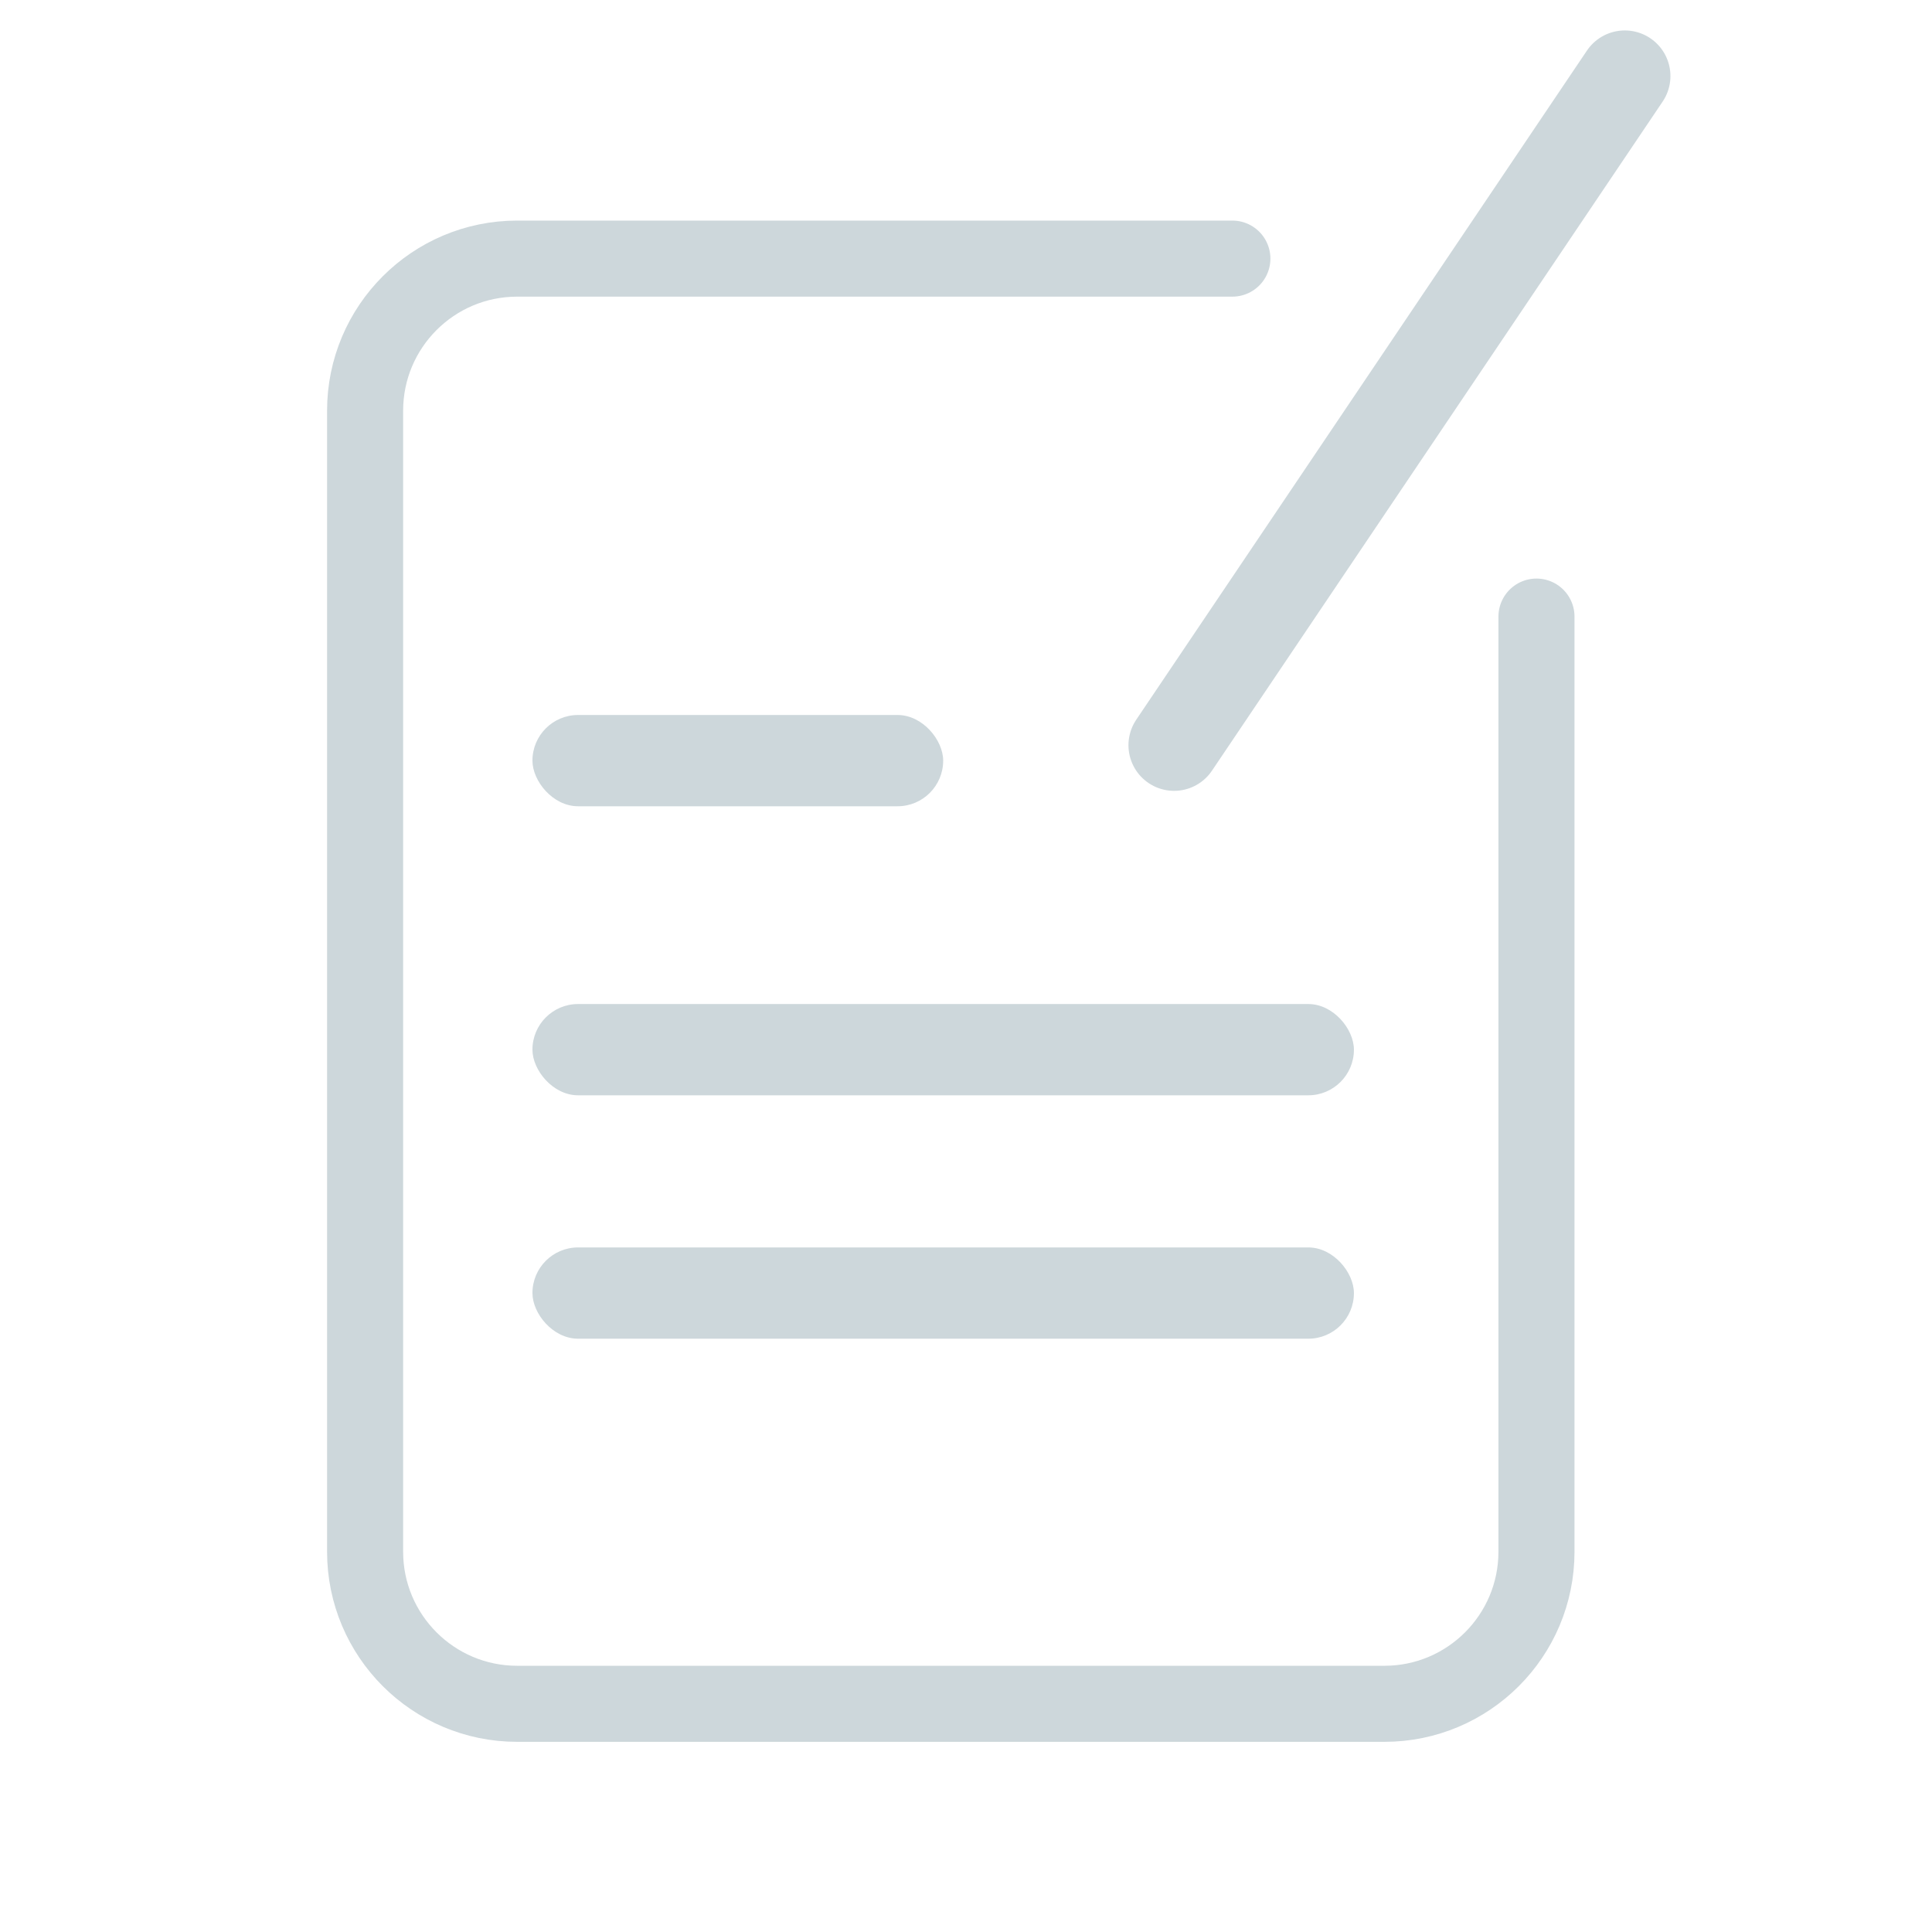
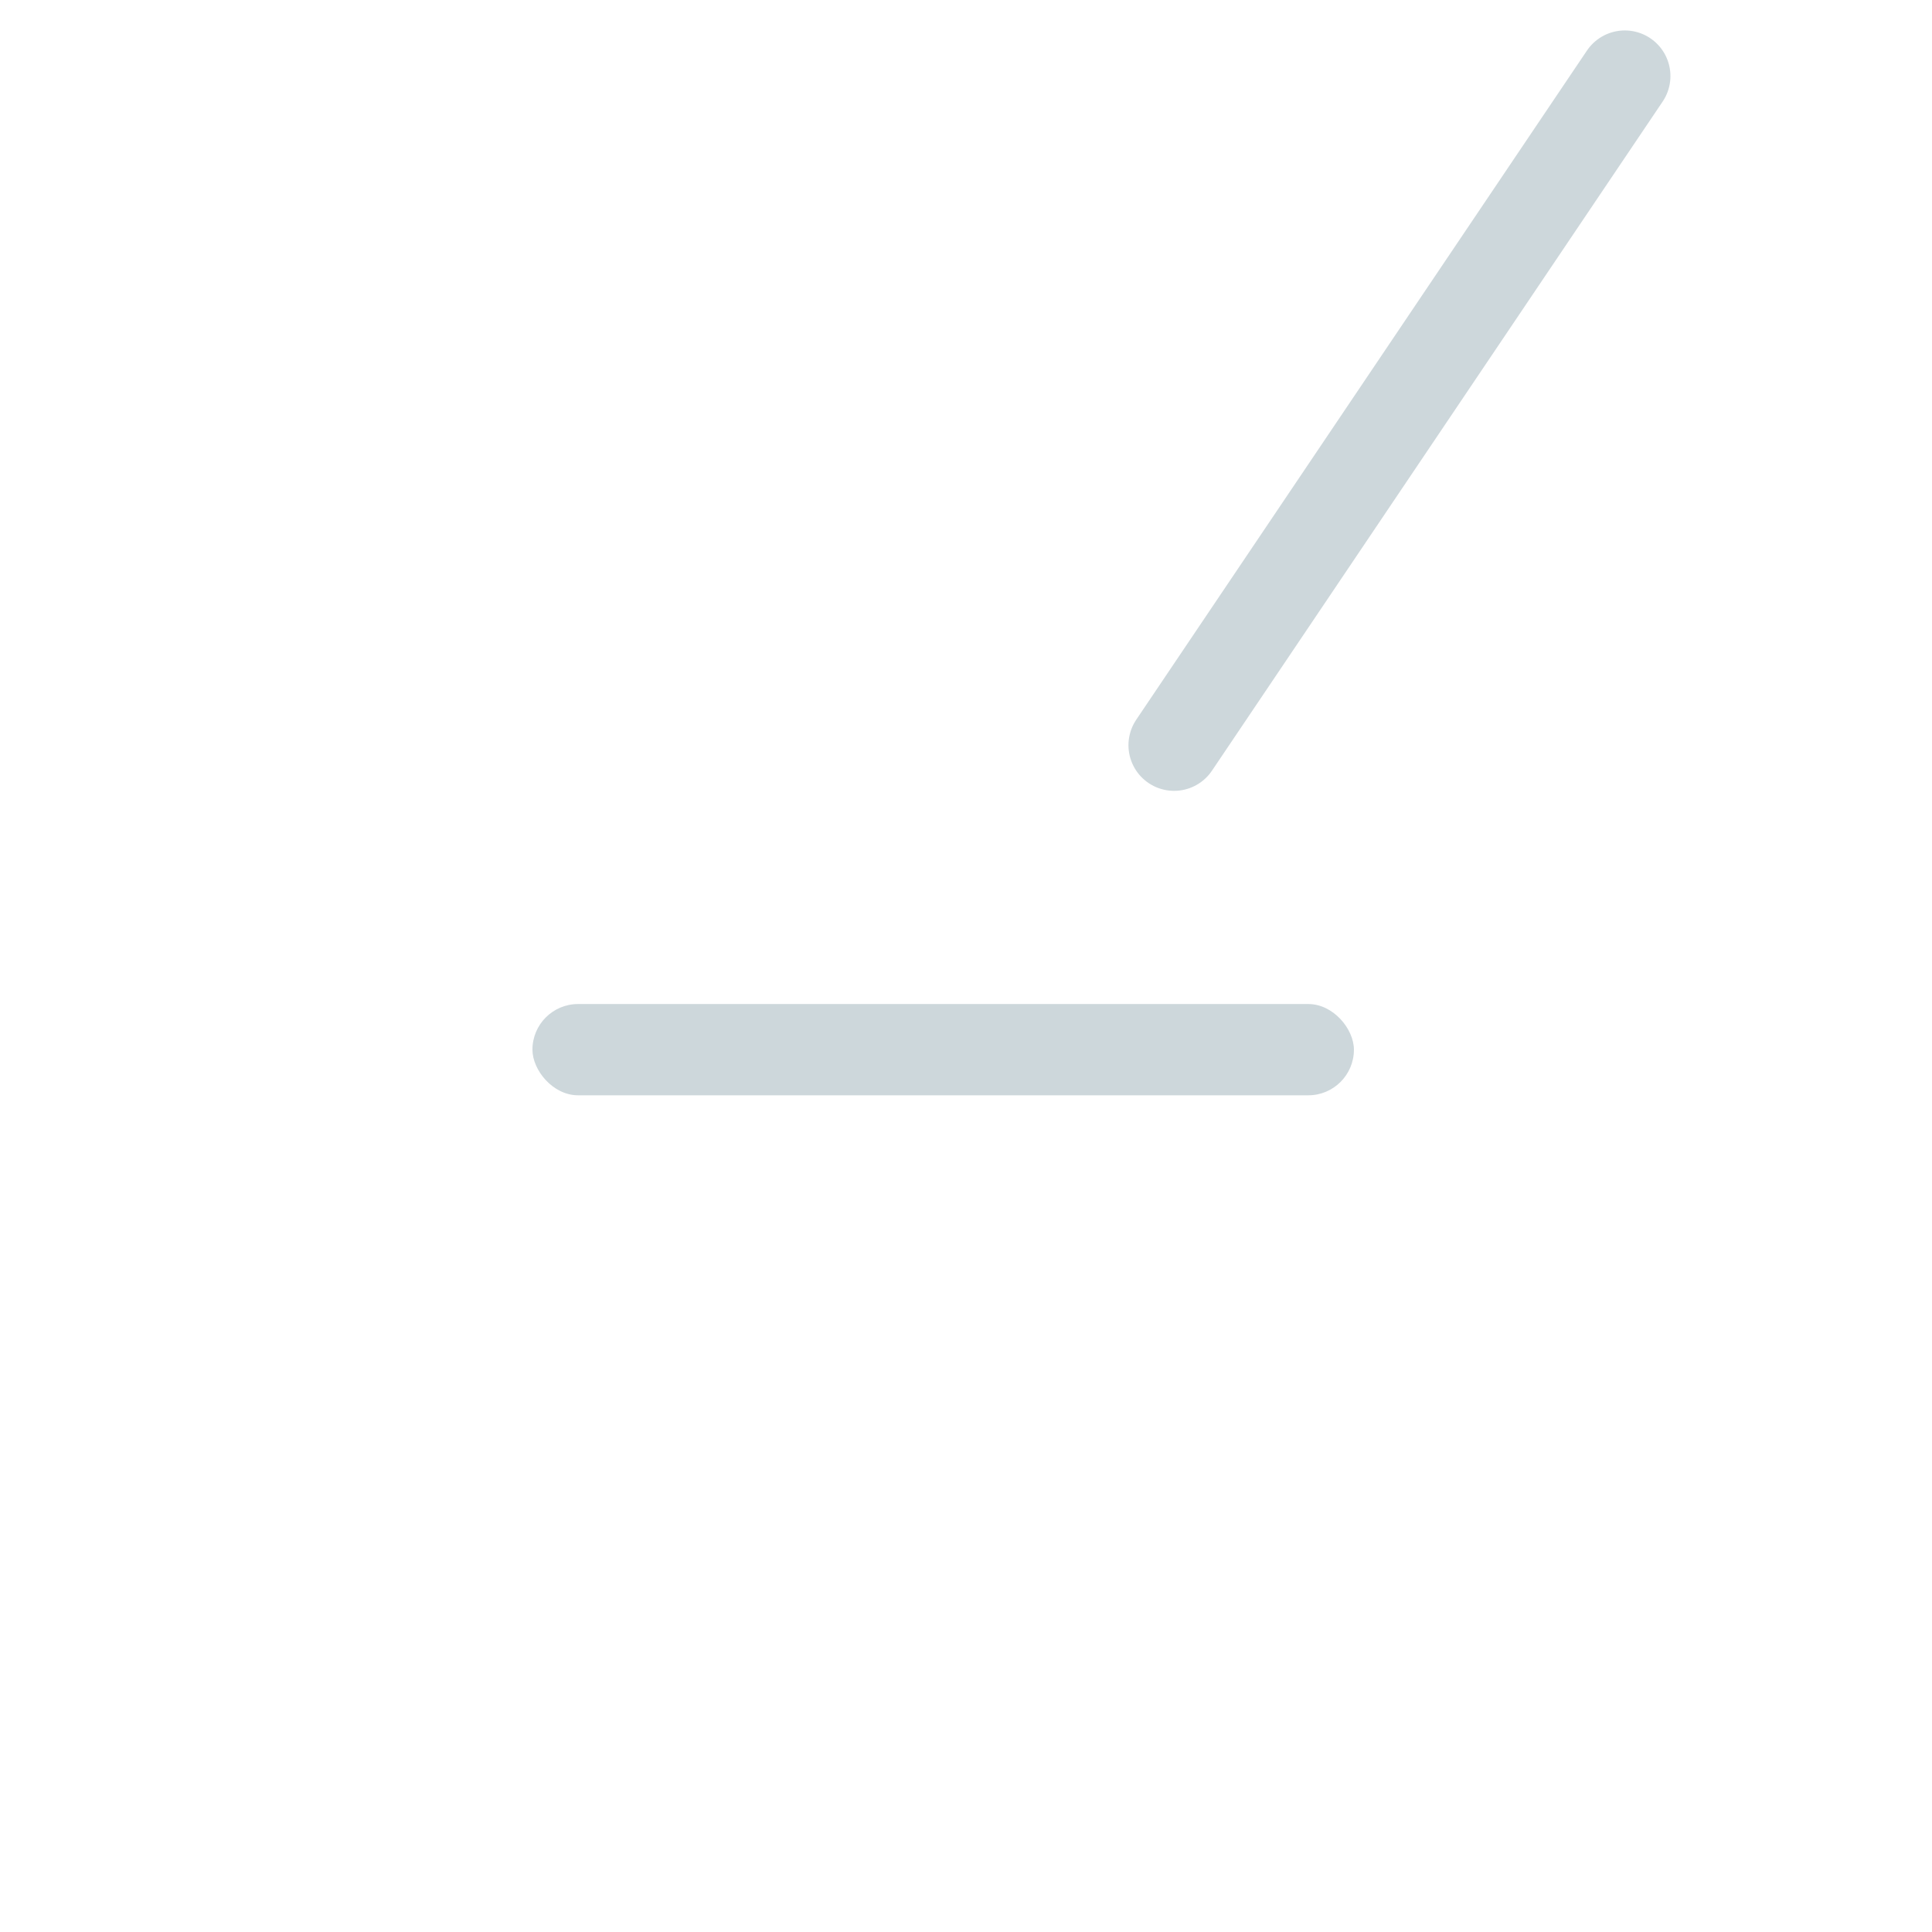
<svg xmlns="http://www.w3.org/2000/svg" width="127" height="127" viewBox="0 0 127 127" fill="none">
-   <path d="M81.01 17H34C28.477 17 24 21.477 24 27V102C24 107.523 28.477 112 34 112H91C96.523 112 101 107.523 101 102V40.532" stroke="#CDD7DB" stroke-width="5" stroke-linecap="round" />
-   <rect x="35" y="47" width="27" height="6" rx="3" fill="#CDD7DB" />
  <rect x="35" y="66" width="54" height="6" rx="3" fill="#CDD7DB" />
-   <rect x="35" y="82" width="54" height="6" rx="3" fill="#CDD7DB" />
  <path d="M106.806 5.001L77.179 48.986" stroke="#CDD7DB" stroke-width="6" stroke-linecap="round" />
</svg>